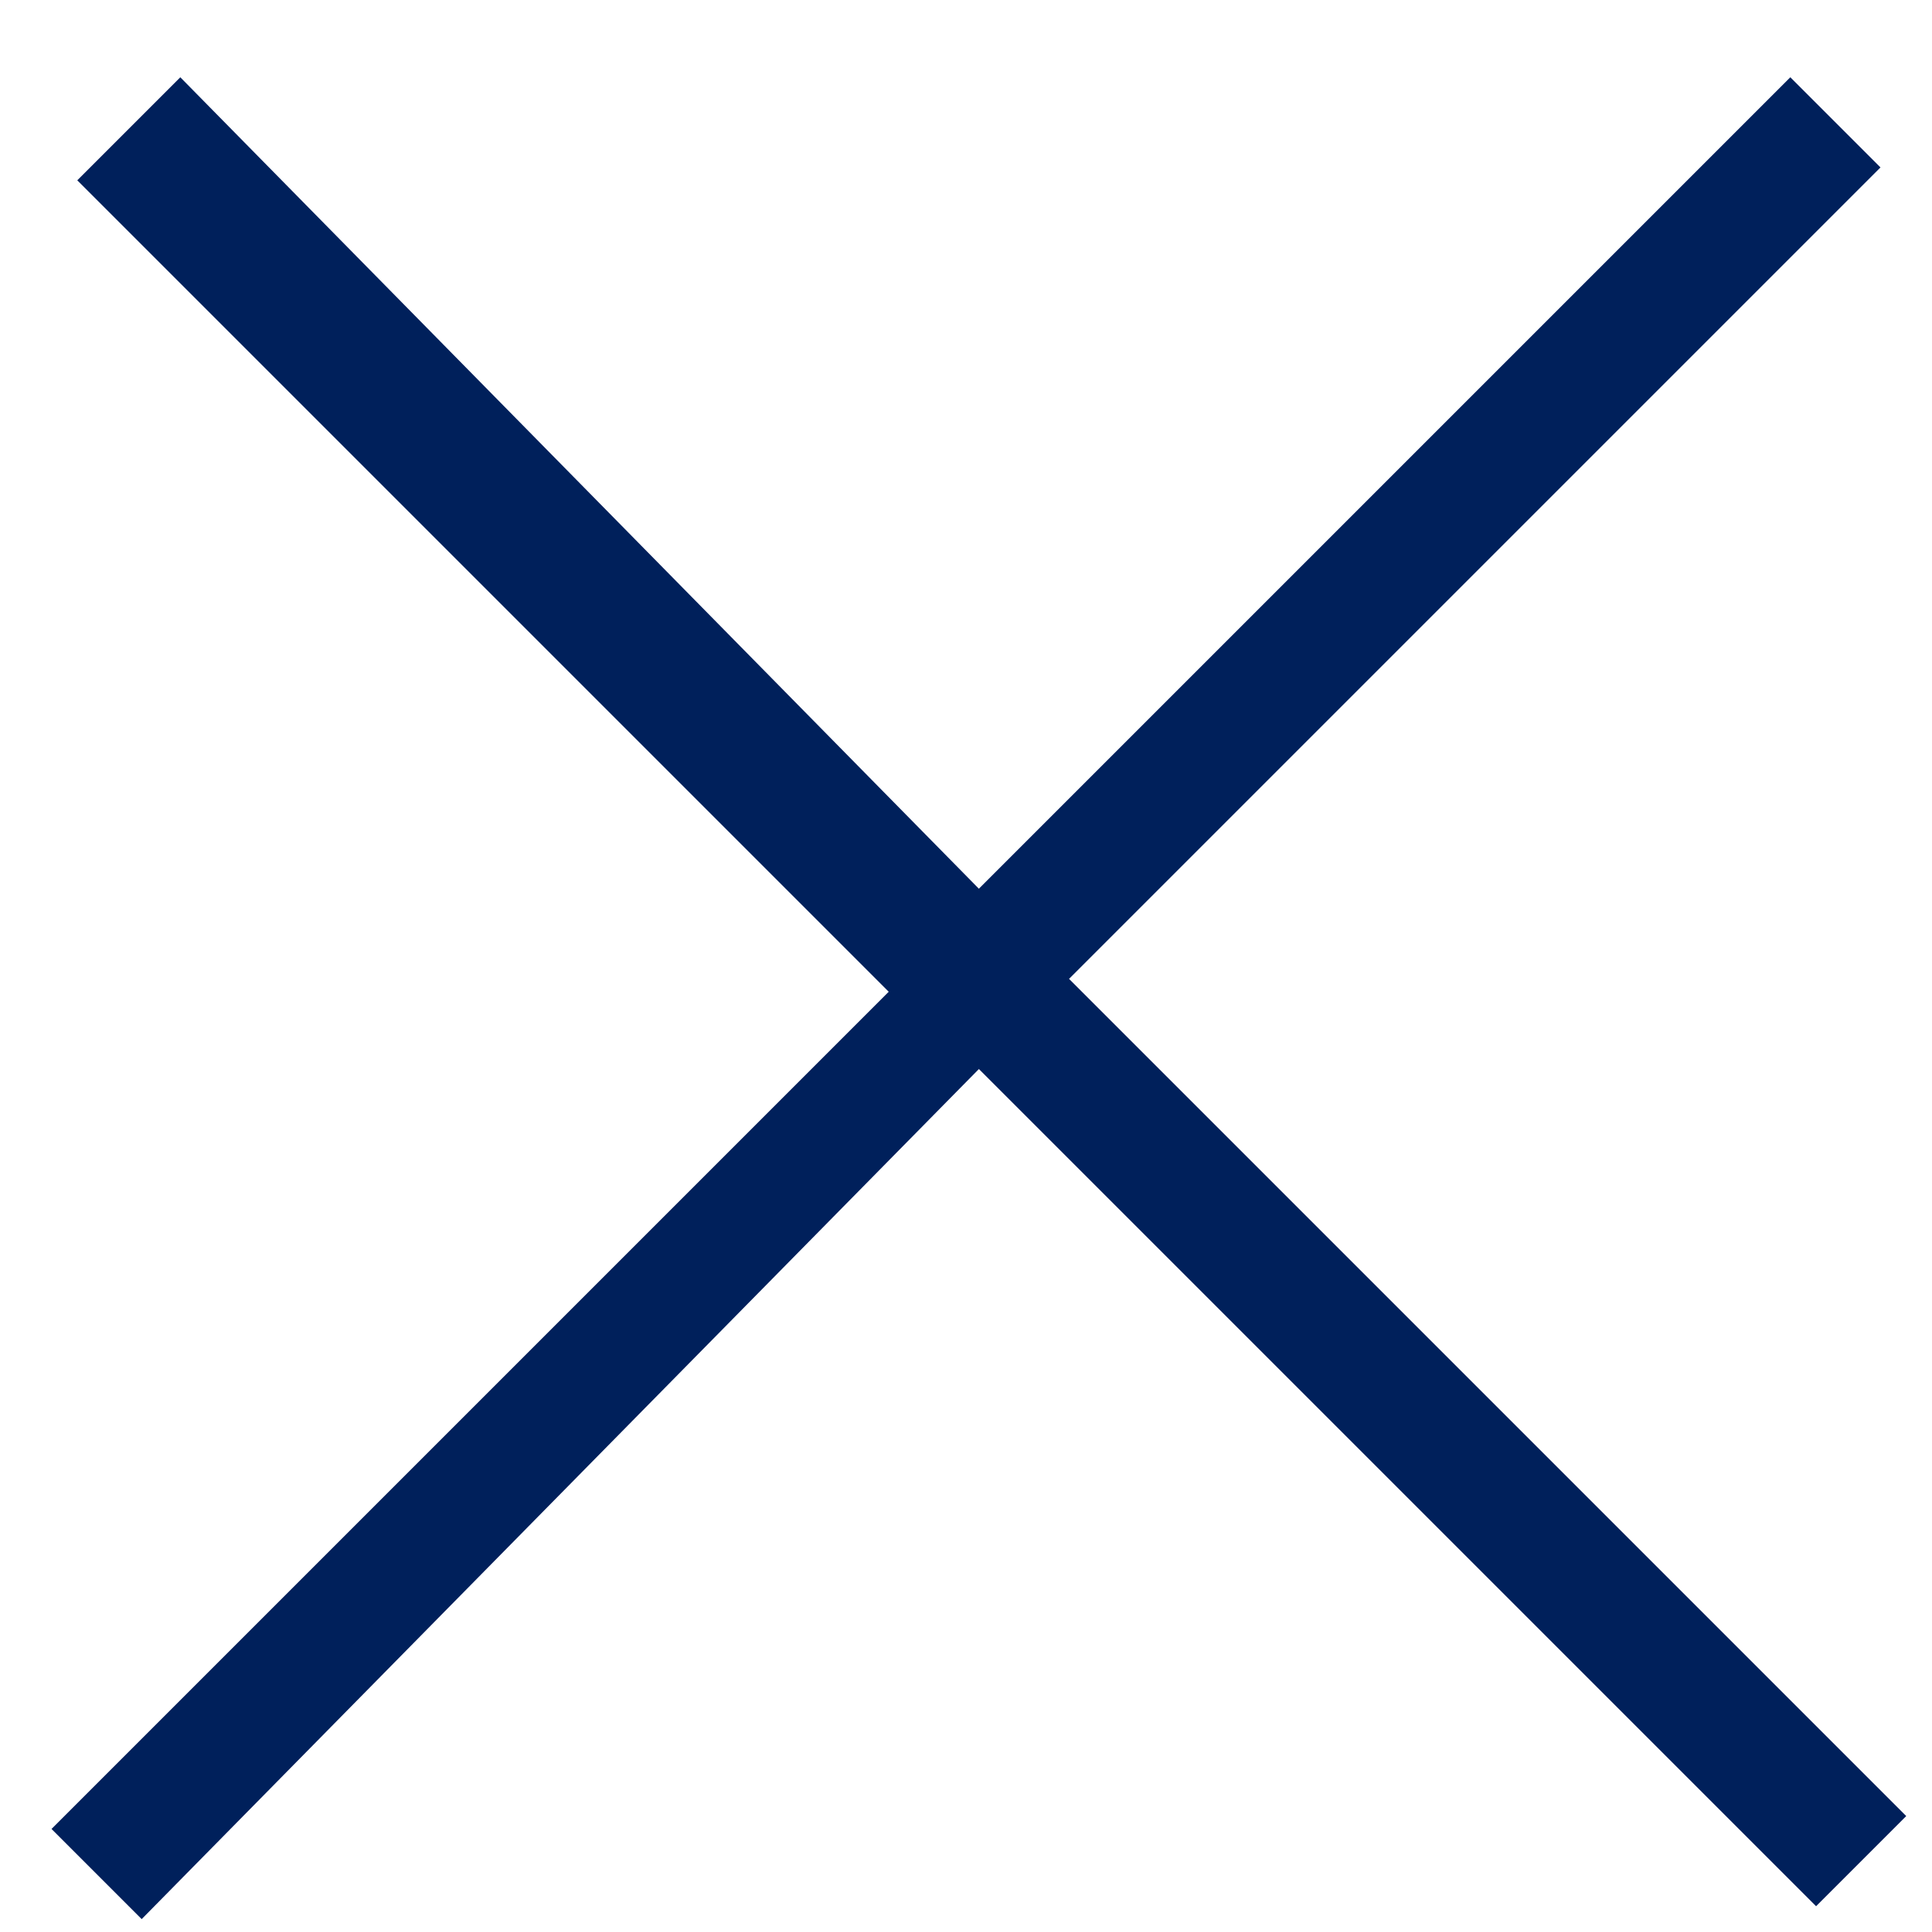
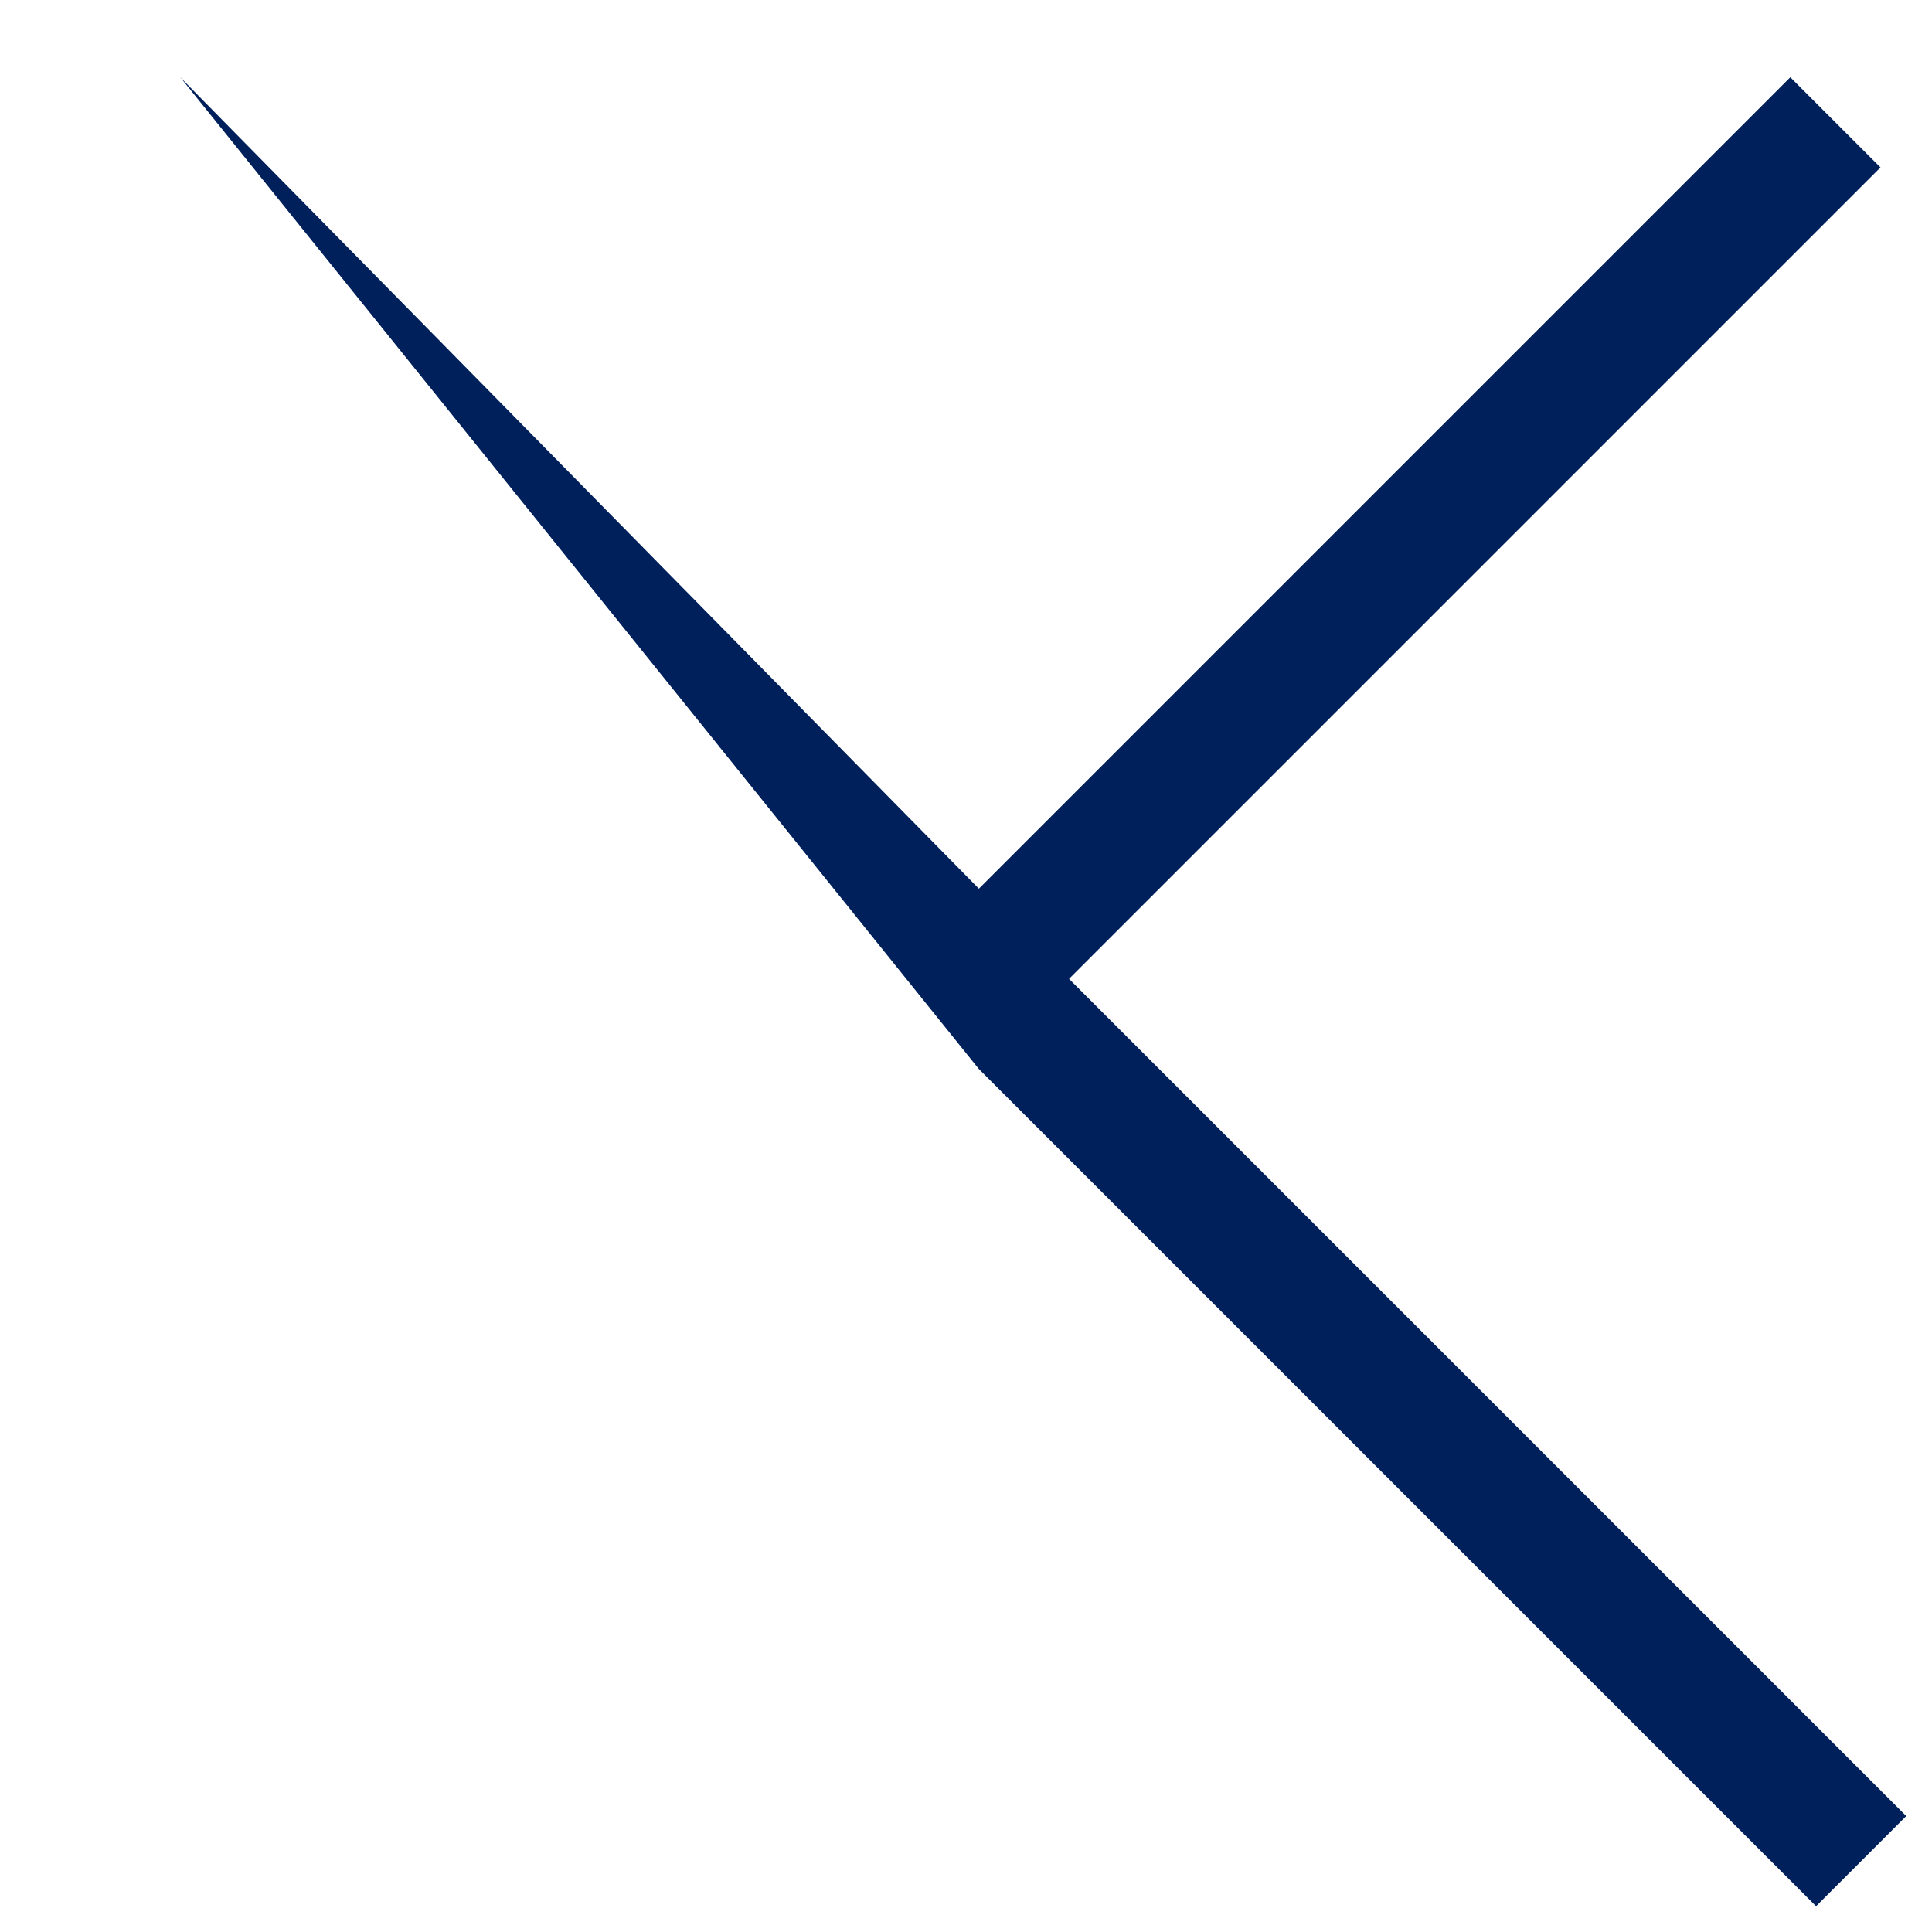
<svg xmlns="http://www.w3.org/2000/svg" viewBox="0 0 15 15" style="enable-background:new 0 0 15 15" xml:space="preserve">
-   <path d="m7.6 8.3 6.5 6.5.7-.7-6.5-6.5 6.3-6.3-.7-.7-6.3 6.3L1.4.6l-.8.8 6.3 6.3-6.5 6.5.7.7 6.5-6.6z" style="fill-rule:evenodd;clip-rule:evenodd;fill:#00205b" />
+   <path d="m7.6 8.3 6.5 6.5.7-.7-6.5-6.5 6.3-6.3-.7-.7-6.3 6.3L1.4.6z" style="fill-rule:evenodd;clip-rule:evenodd;fill:#00205b" />
</svg>